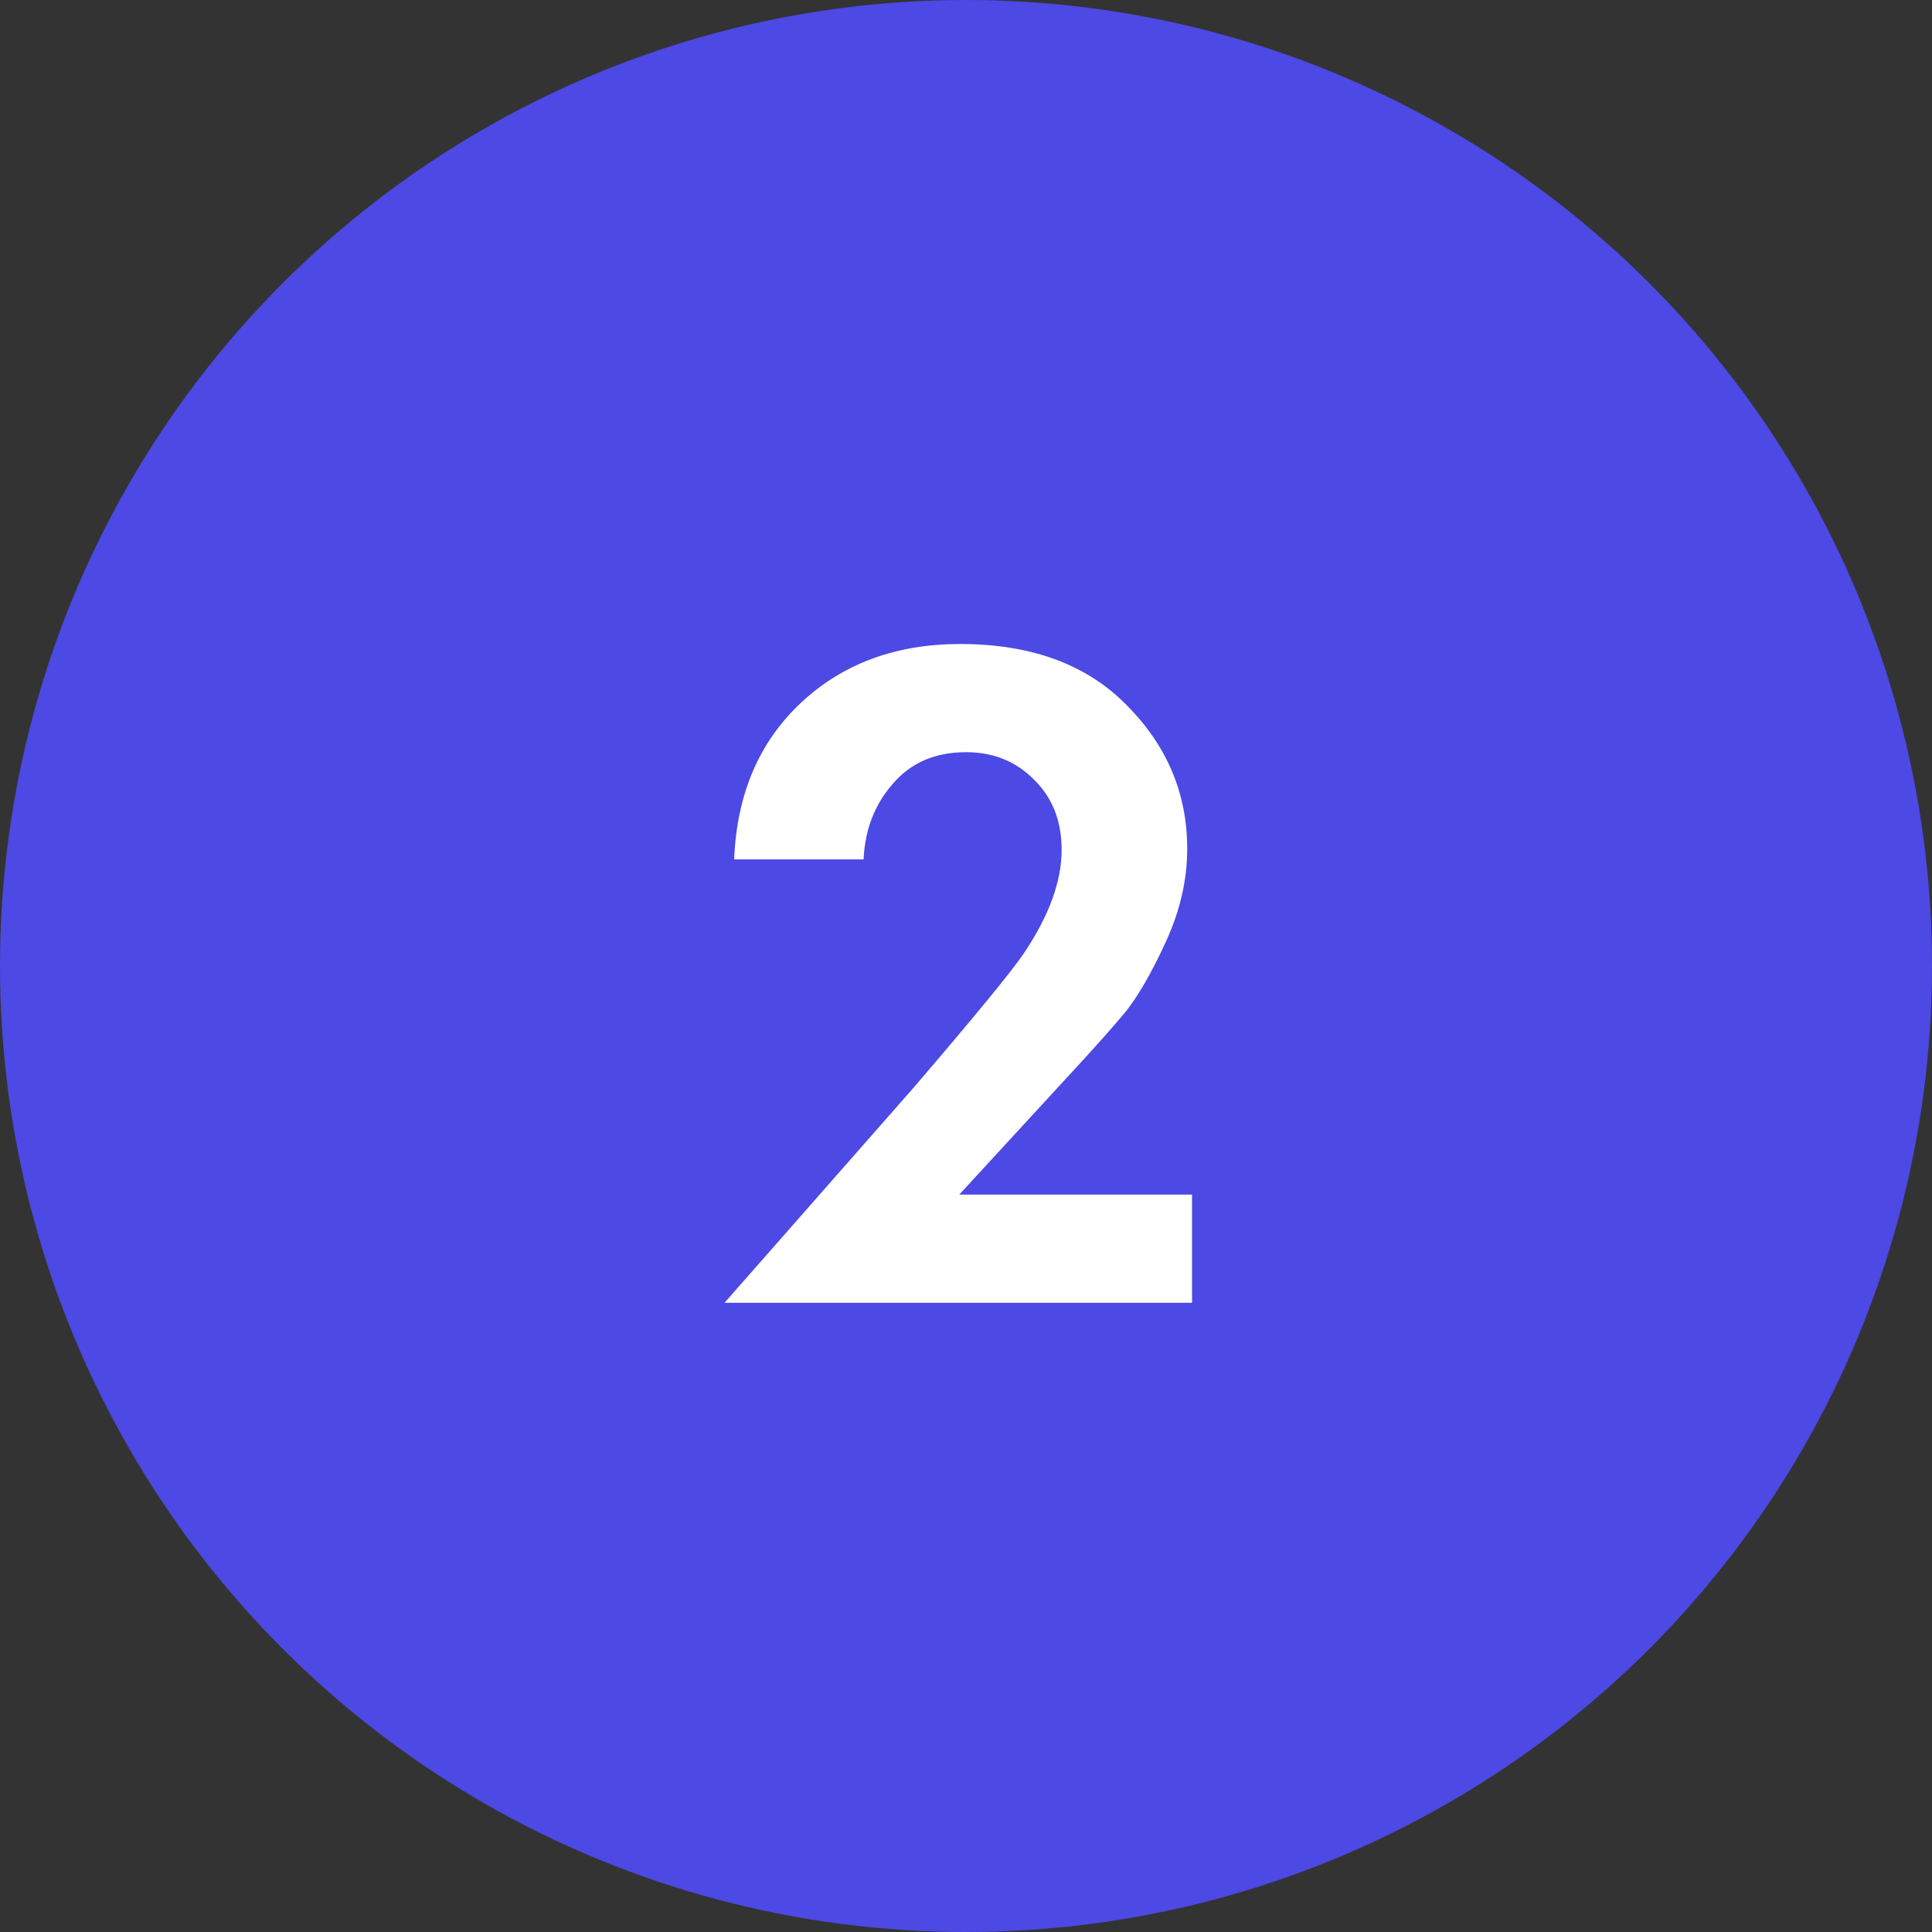
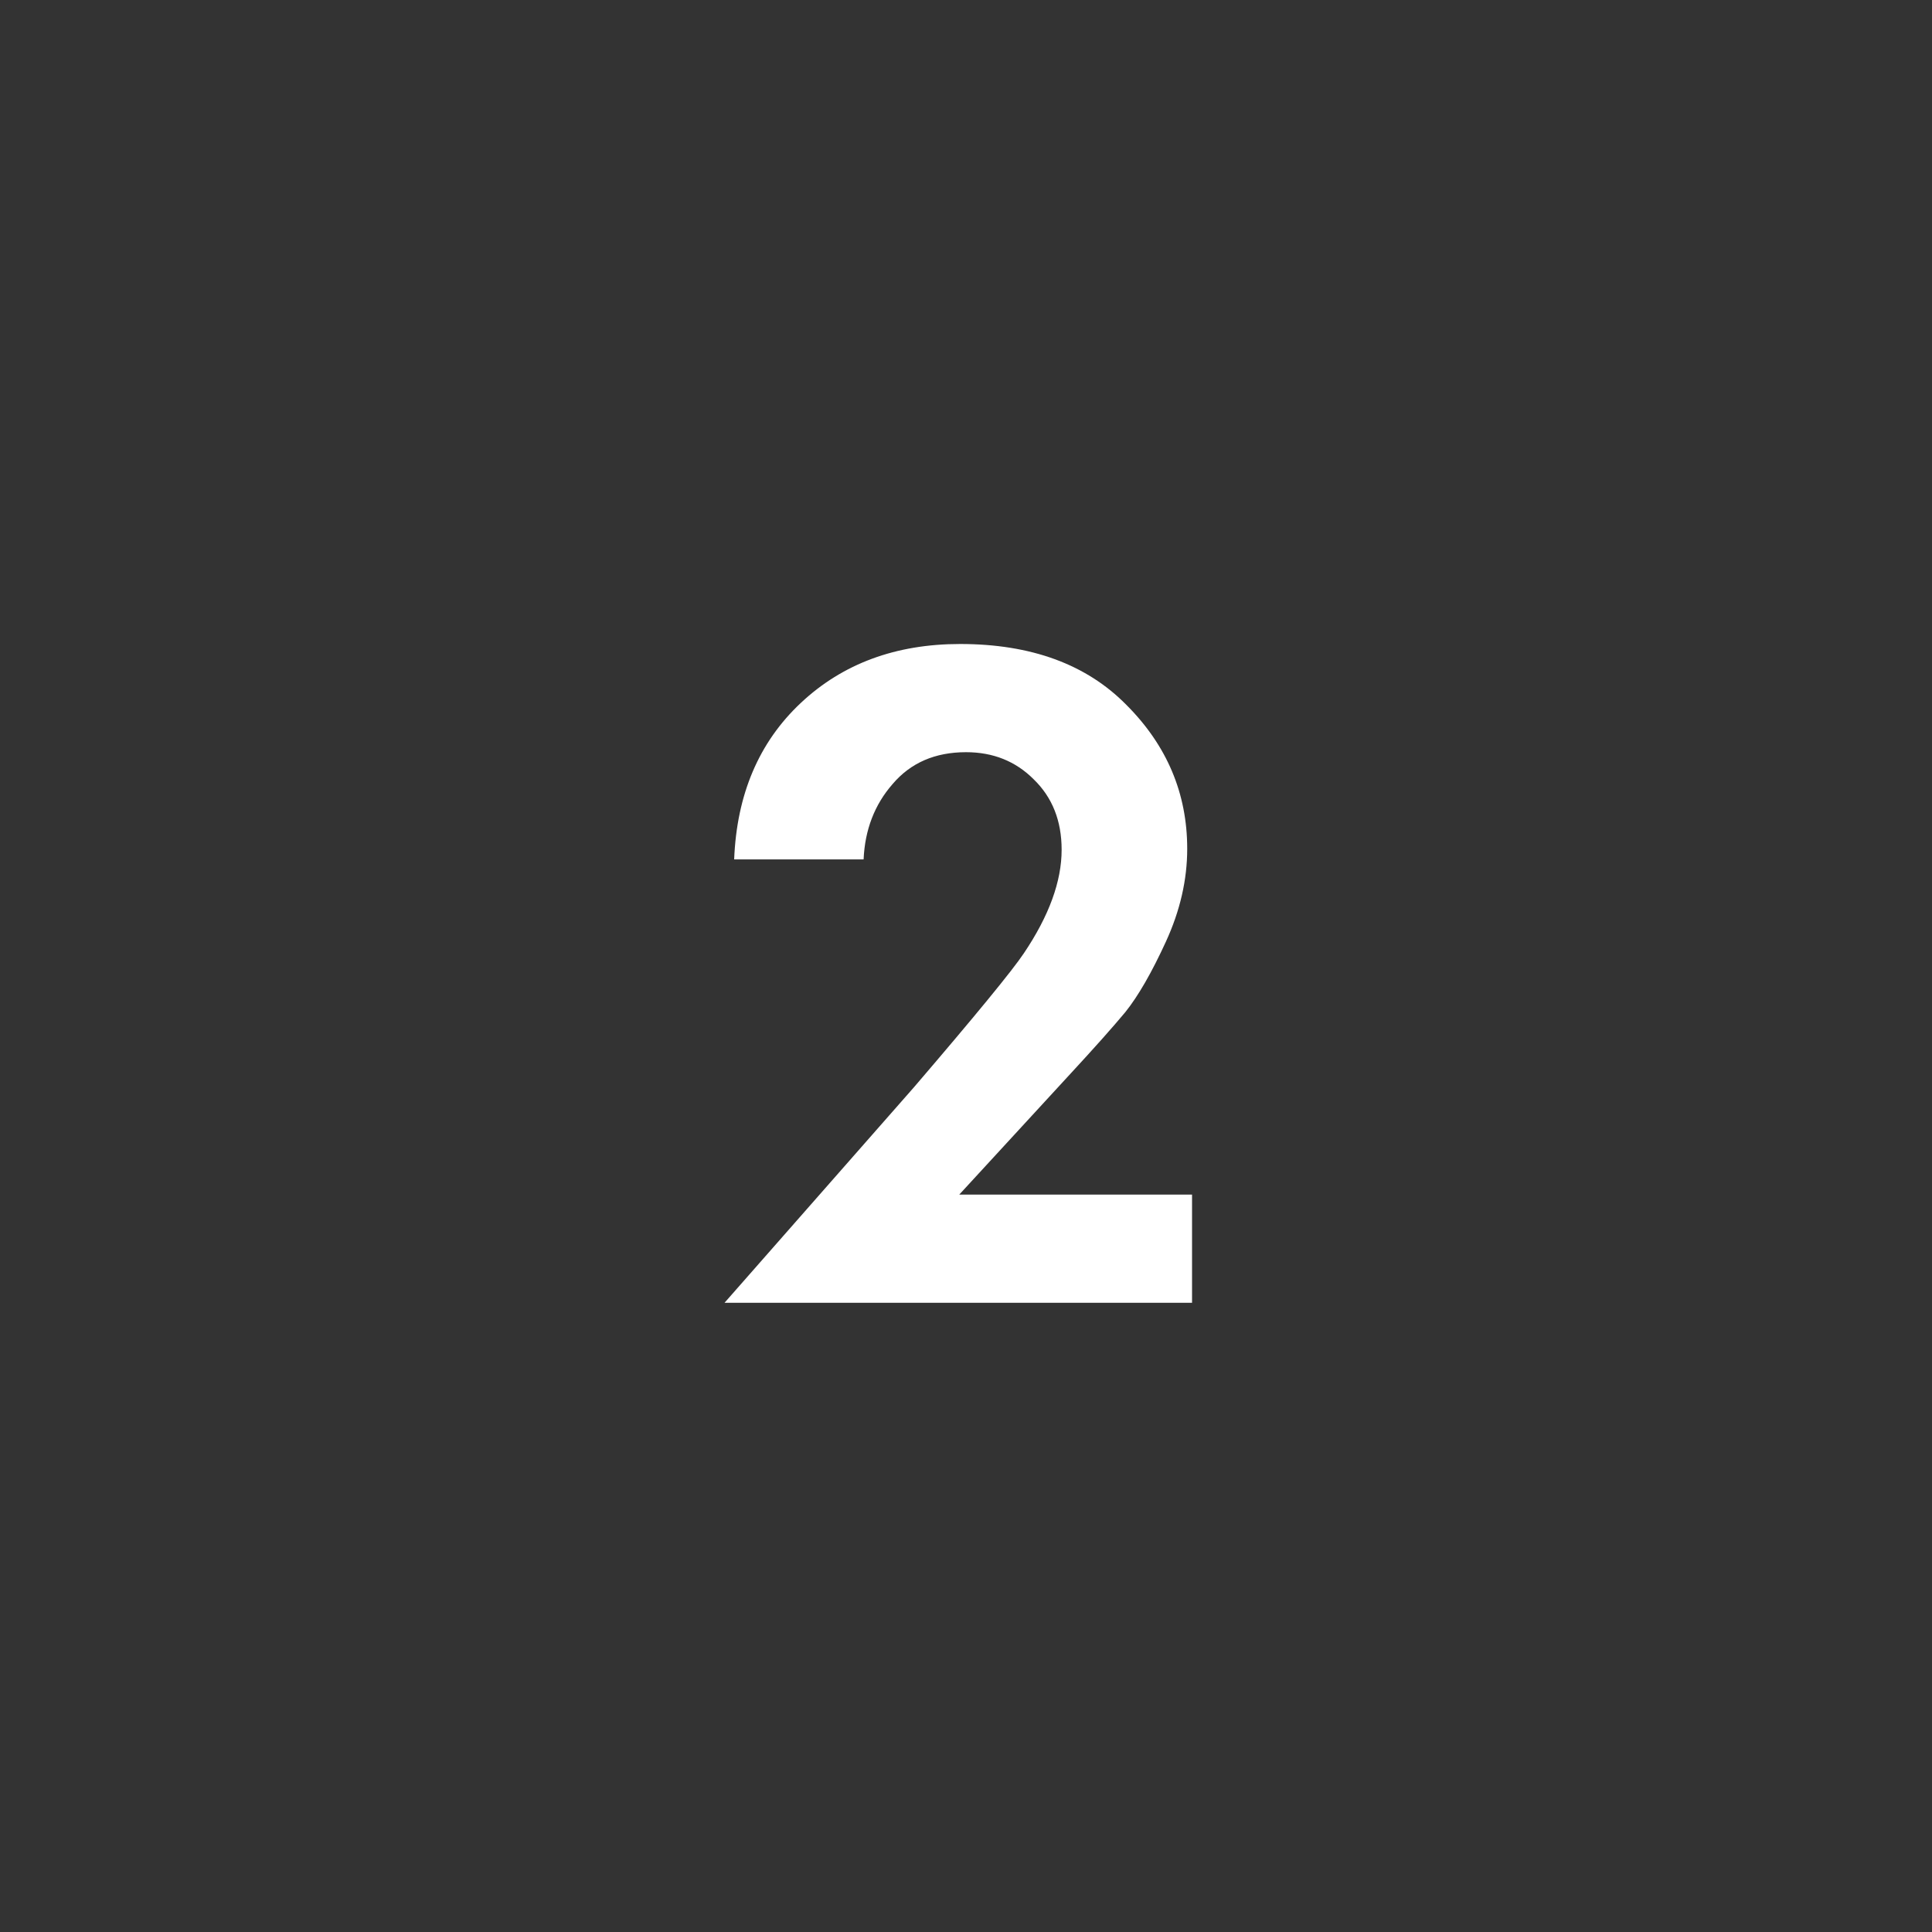
<svg xmlns="http://www.w3.org/2000/svg" width="48" height="48" viewBox="0 0 48 48" fill="none">
  <rect x="0" y="0" width="48" height="48" fill="#333333" stroke="none" />
-   <circle cx="24" cy="24" r="24" fill="#4C49E4" />
  <path d="M18 32.368L22.704 27.016C24.24 25.224 25.152 24.112 25.44 23.68C26.064 22.752 26.376 21.896 26.376 21.112C26.376 20.392 26.144 19.808 25.68 19.36C25.232 18.912 24.672 18.688 24 18.688C23.232 18.688 22.624 18.952 22.176 19.48C21.728 19.992 21.488 20.616 21.456 21.352H18.24C18.304 19.736 18.856 18.44 19.896 17.464C20.936 16.488 22.256 16 23.856 16C25.616 16 26.992 16.504 27.984 17.512C28.992 18.52 29.496 19.712 29.496 21.088C29.496 21.856 29.32 22.624 28.968 23.392C28.616 24.16 28.28 24.744 27.96 25.144C27.64 25.528 27.184 26.04 26.592 26.68L23.832 29.68H29.616V32.368H18Z" fill="white" />
</svg>